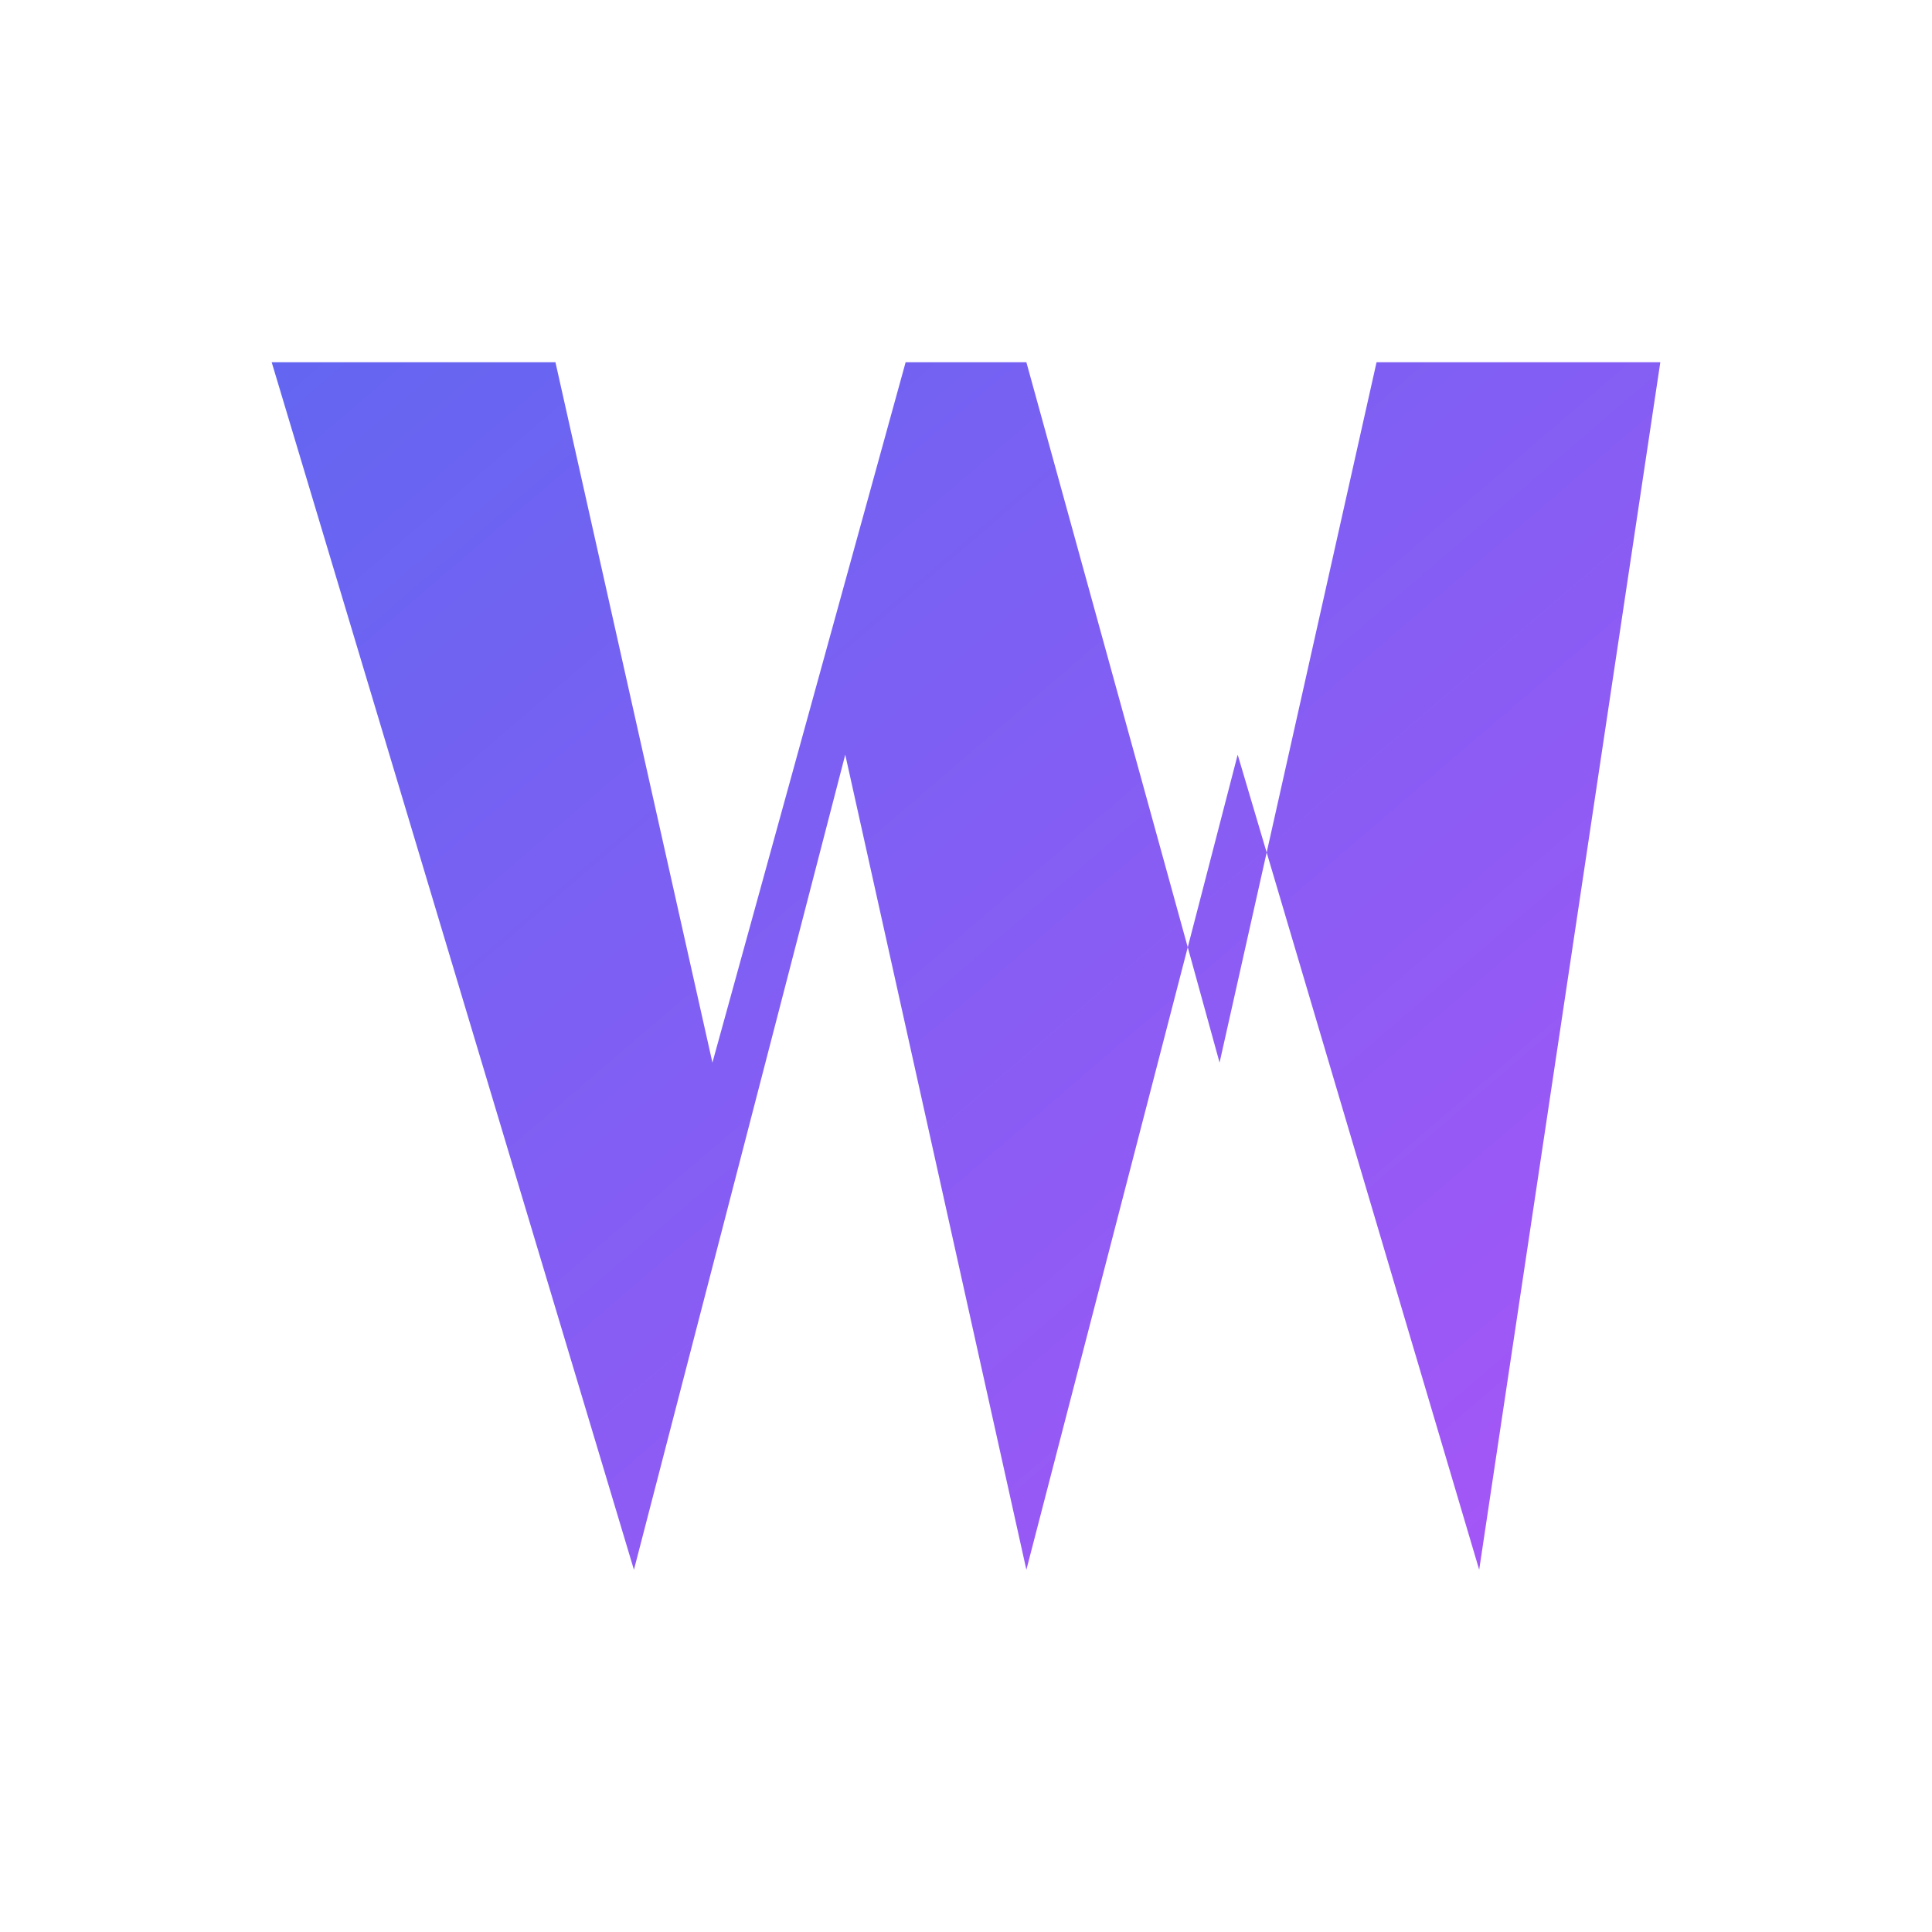
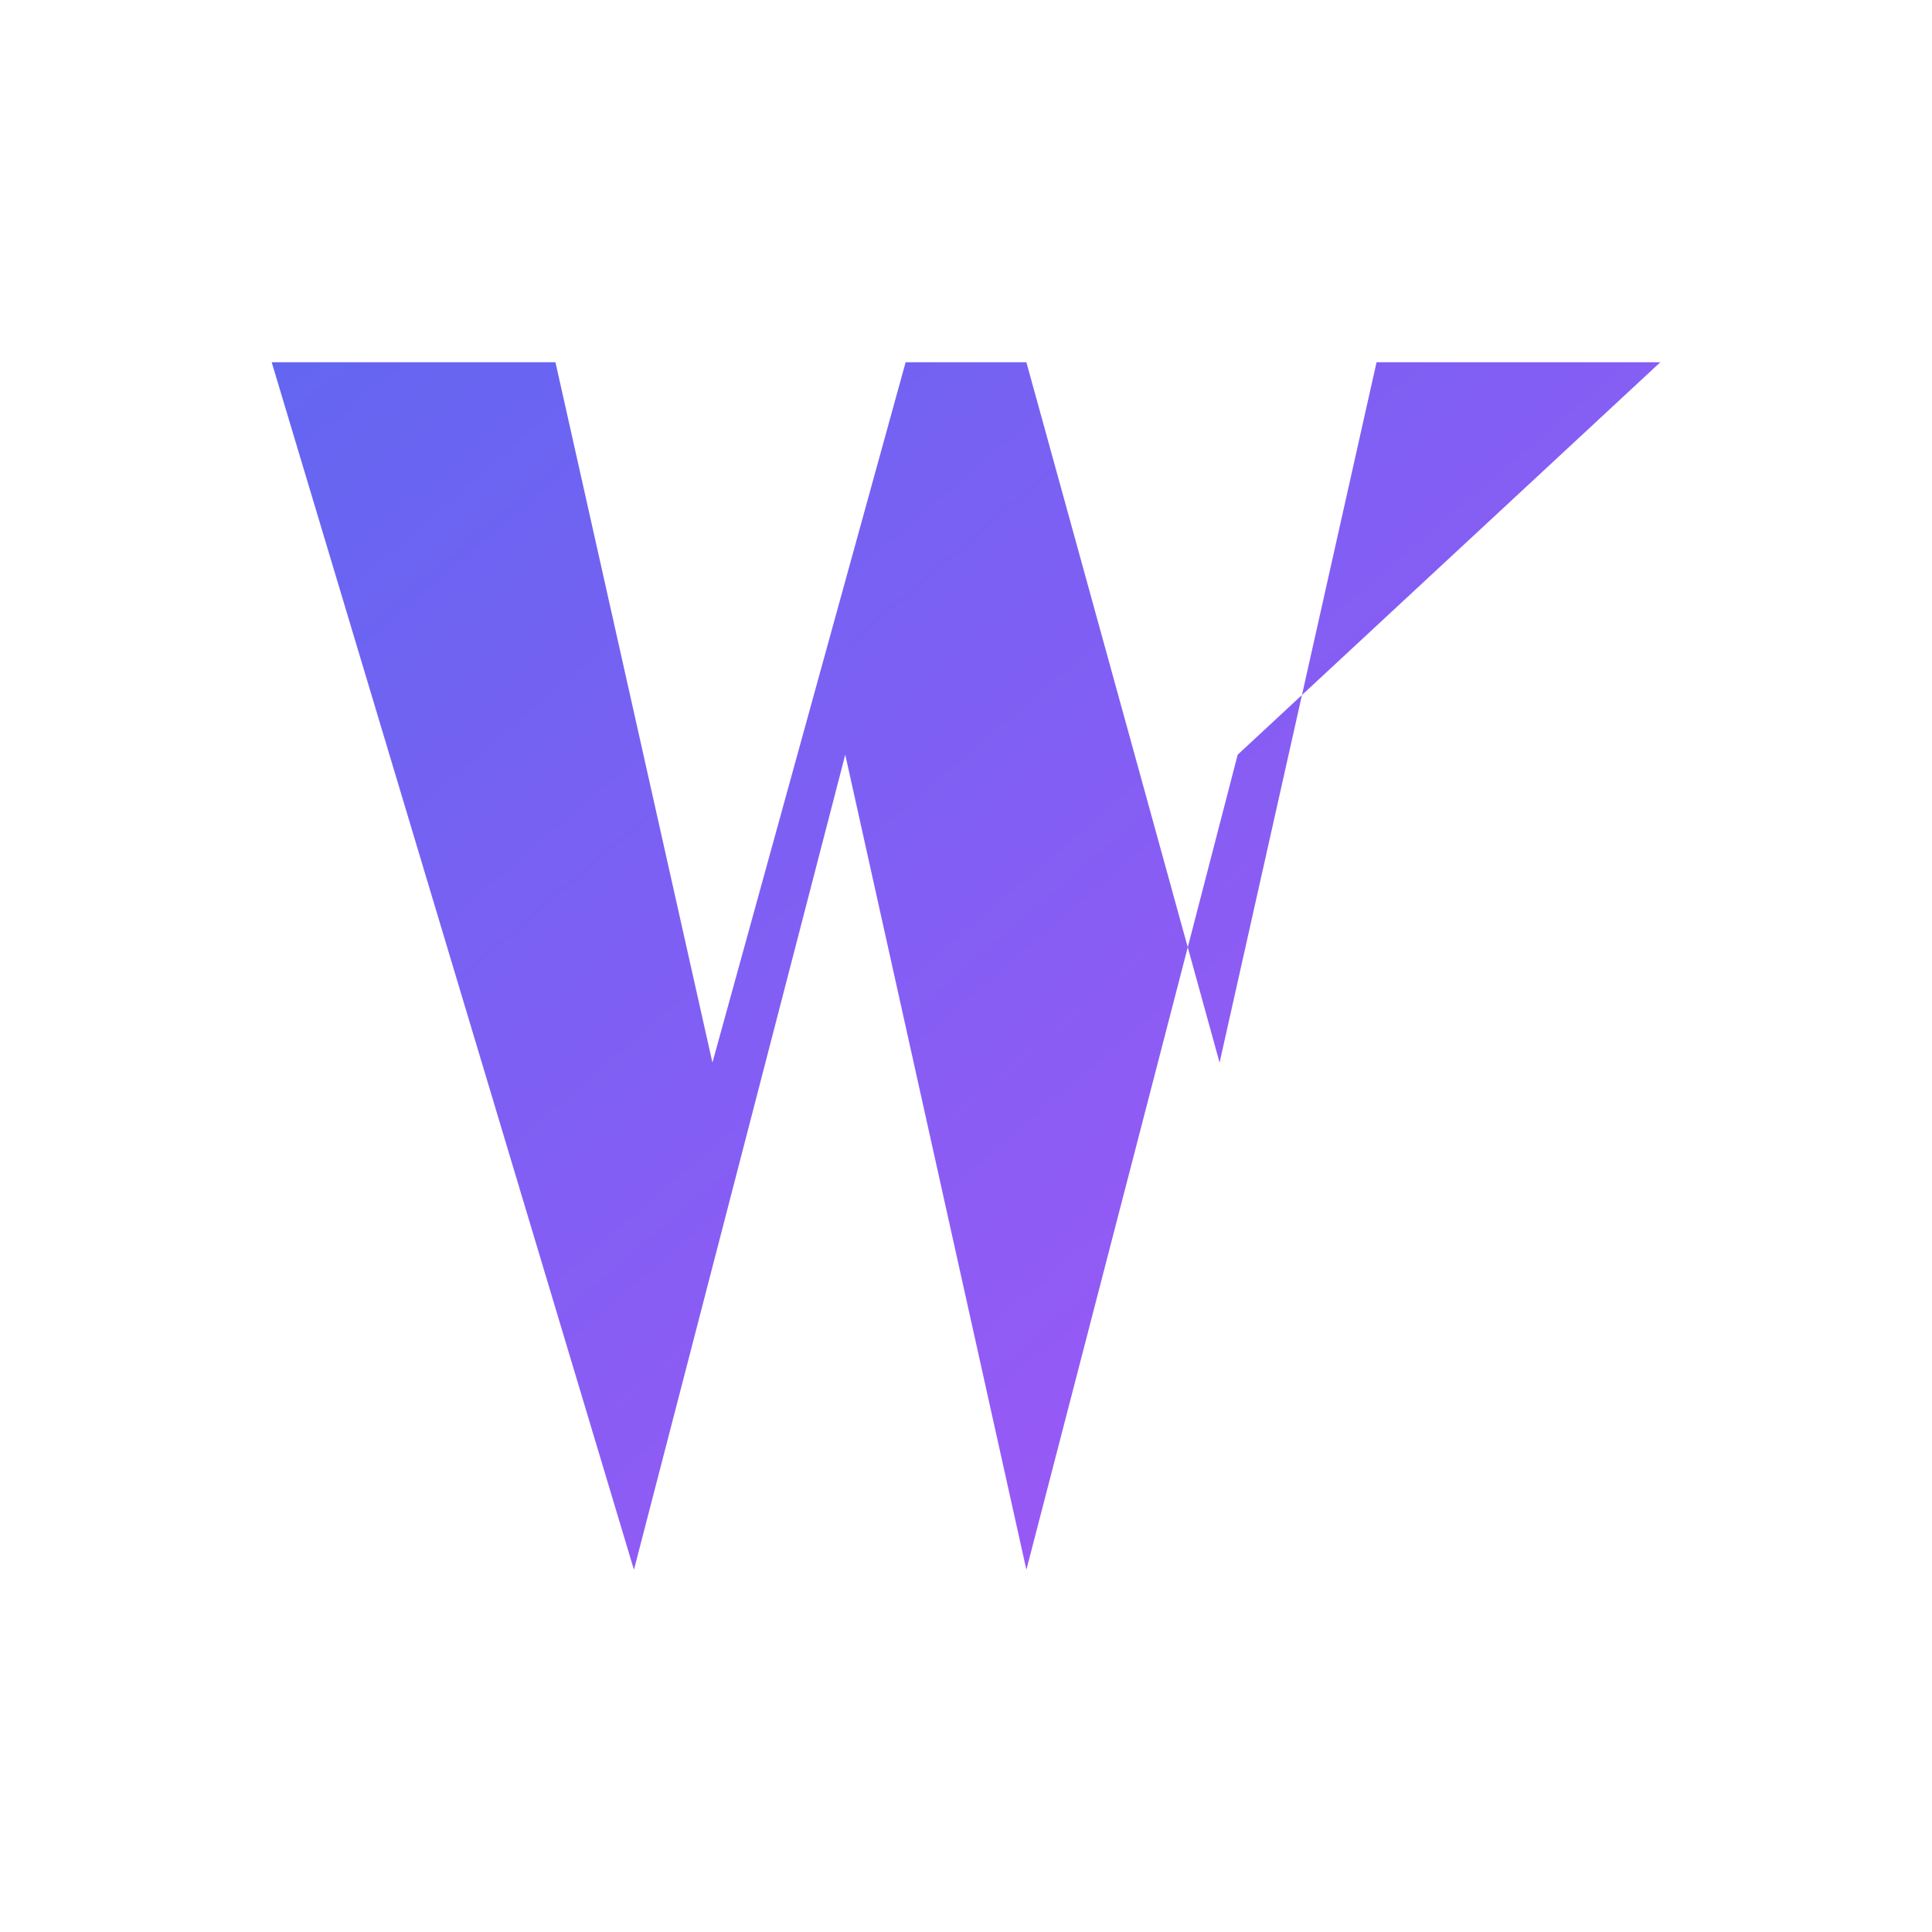
<svg xmlns="http://www.w3.org/2000/svg" viewBox="0 0 32 32" width="32" height="32">
  <defs>
    <linearGradient id="grad" x1="0%" y1="0%" x2="100%" y2="100%">
      <stop offset="0%" stop-color="#6366f1" />
      <stop offset="100%" stop-color="#a855f7" />
    </linearGradient>
    <filter id="glow" x="-30%" y="-30%" width="160%" height="160%">
      <feDropShadow dx="0" dy="1.6" stdDeviation="1.1" flood-color="#6366f1" flood-opacity="0.5" />
    </filter>
  </defs>
-   <path d="M4.5 6 L10.5 26 L14 12.5 L17 26 L20.5 12.5 L24.5 26 L27.5 6 L22.8 6 L20.2 17.6 L17 6 L15 6 L11.8 17.6 L9.2 6 Z" fill="url(#grad)" filter="url(#glow)" />
+   <path d="M4.5 6 L10.5 26 L14 12.5 L17 26 L20.5 12.5 L27.5 6 L22.8 6 L20.2 17.6 L17 6 L15 6 L11.8 17.6 L9.2 6 Z" fill="url(#grad)" filter="url(#glow)" />
</svg>